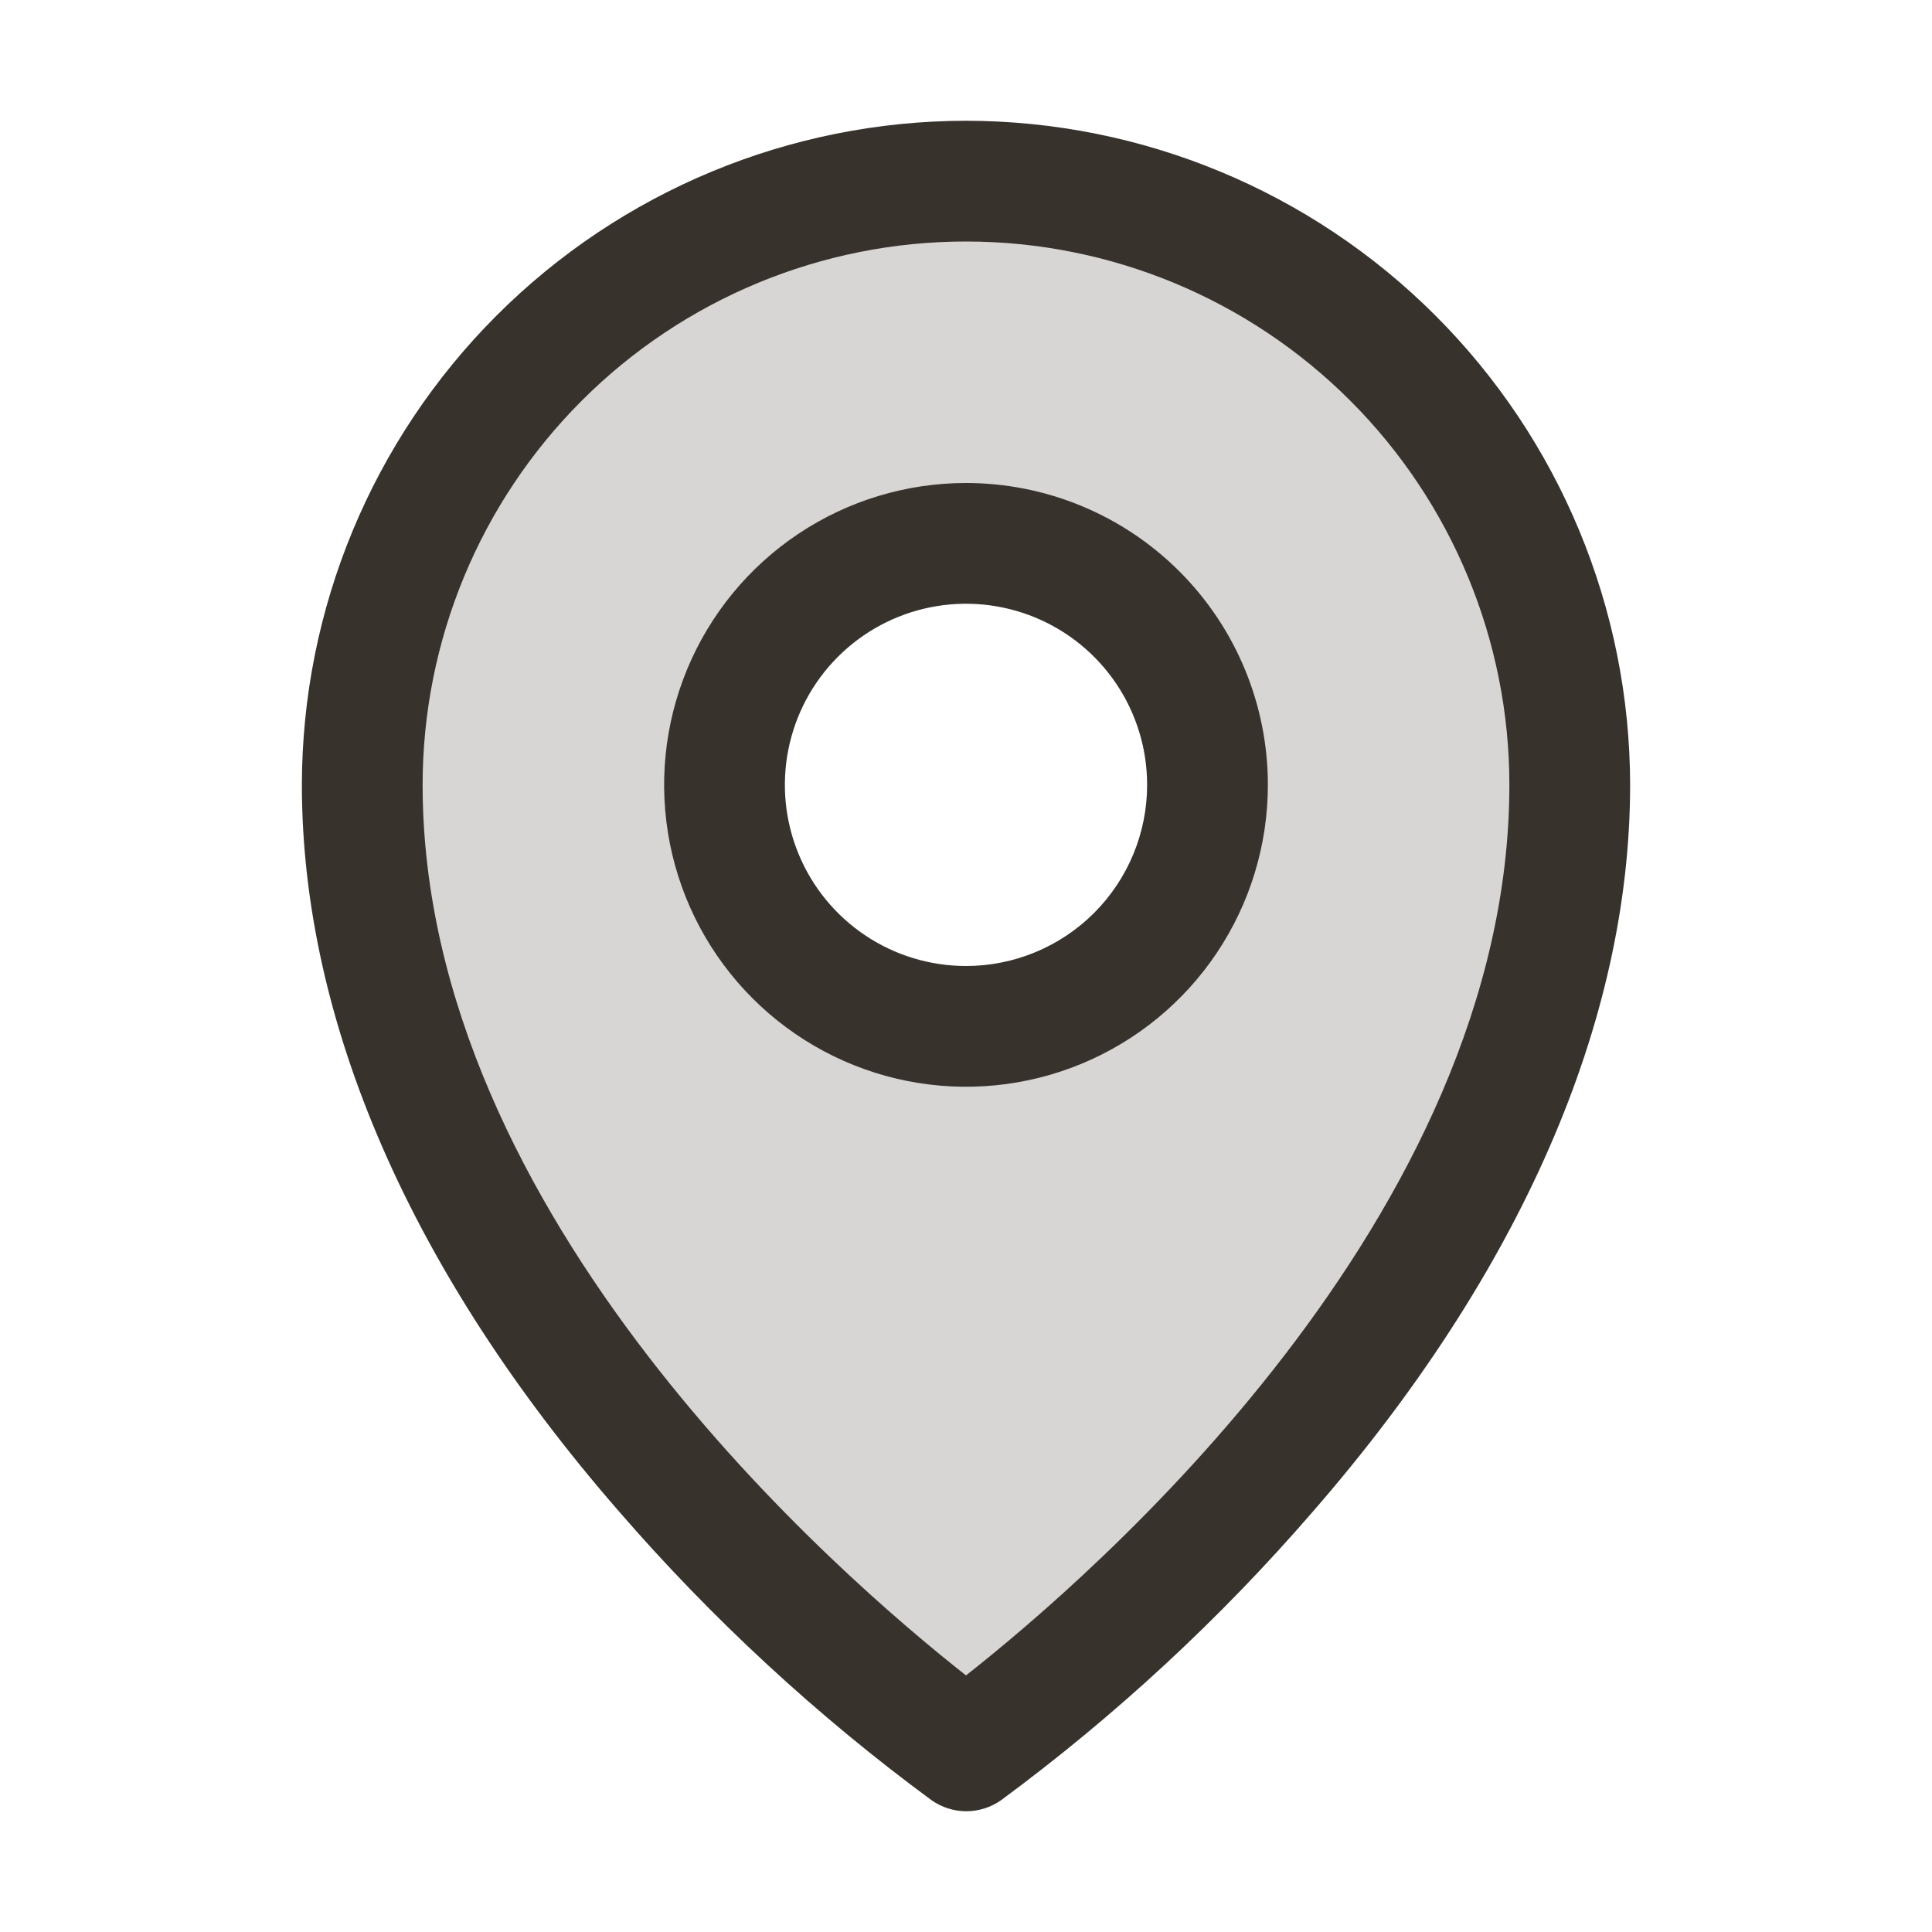
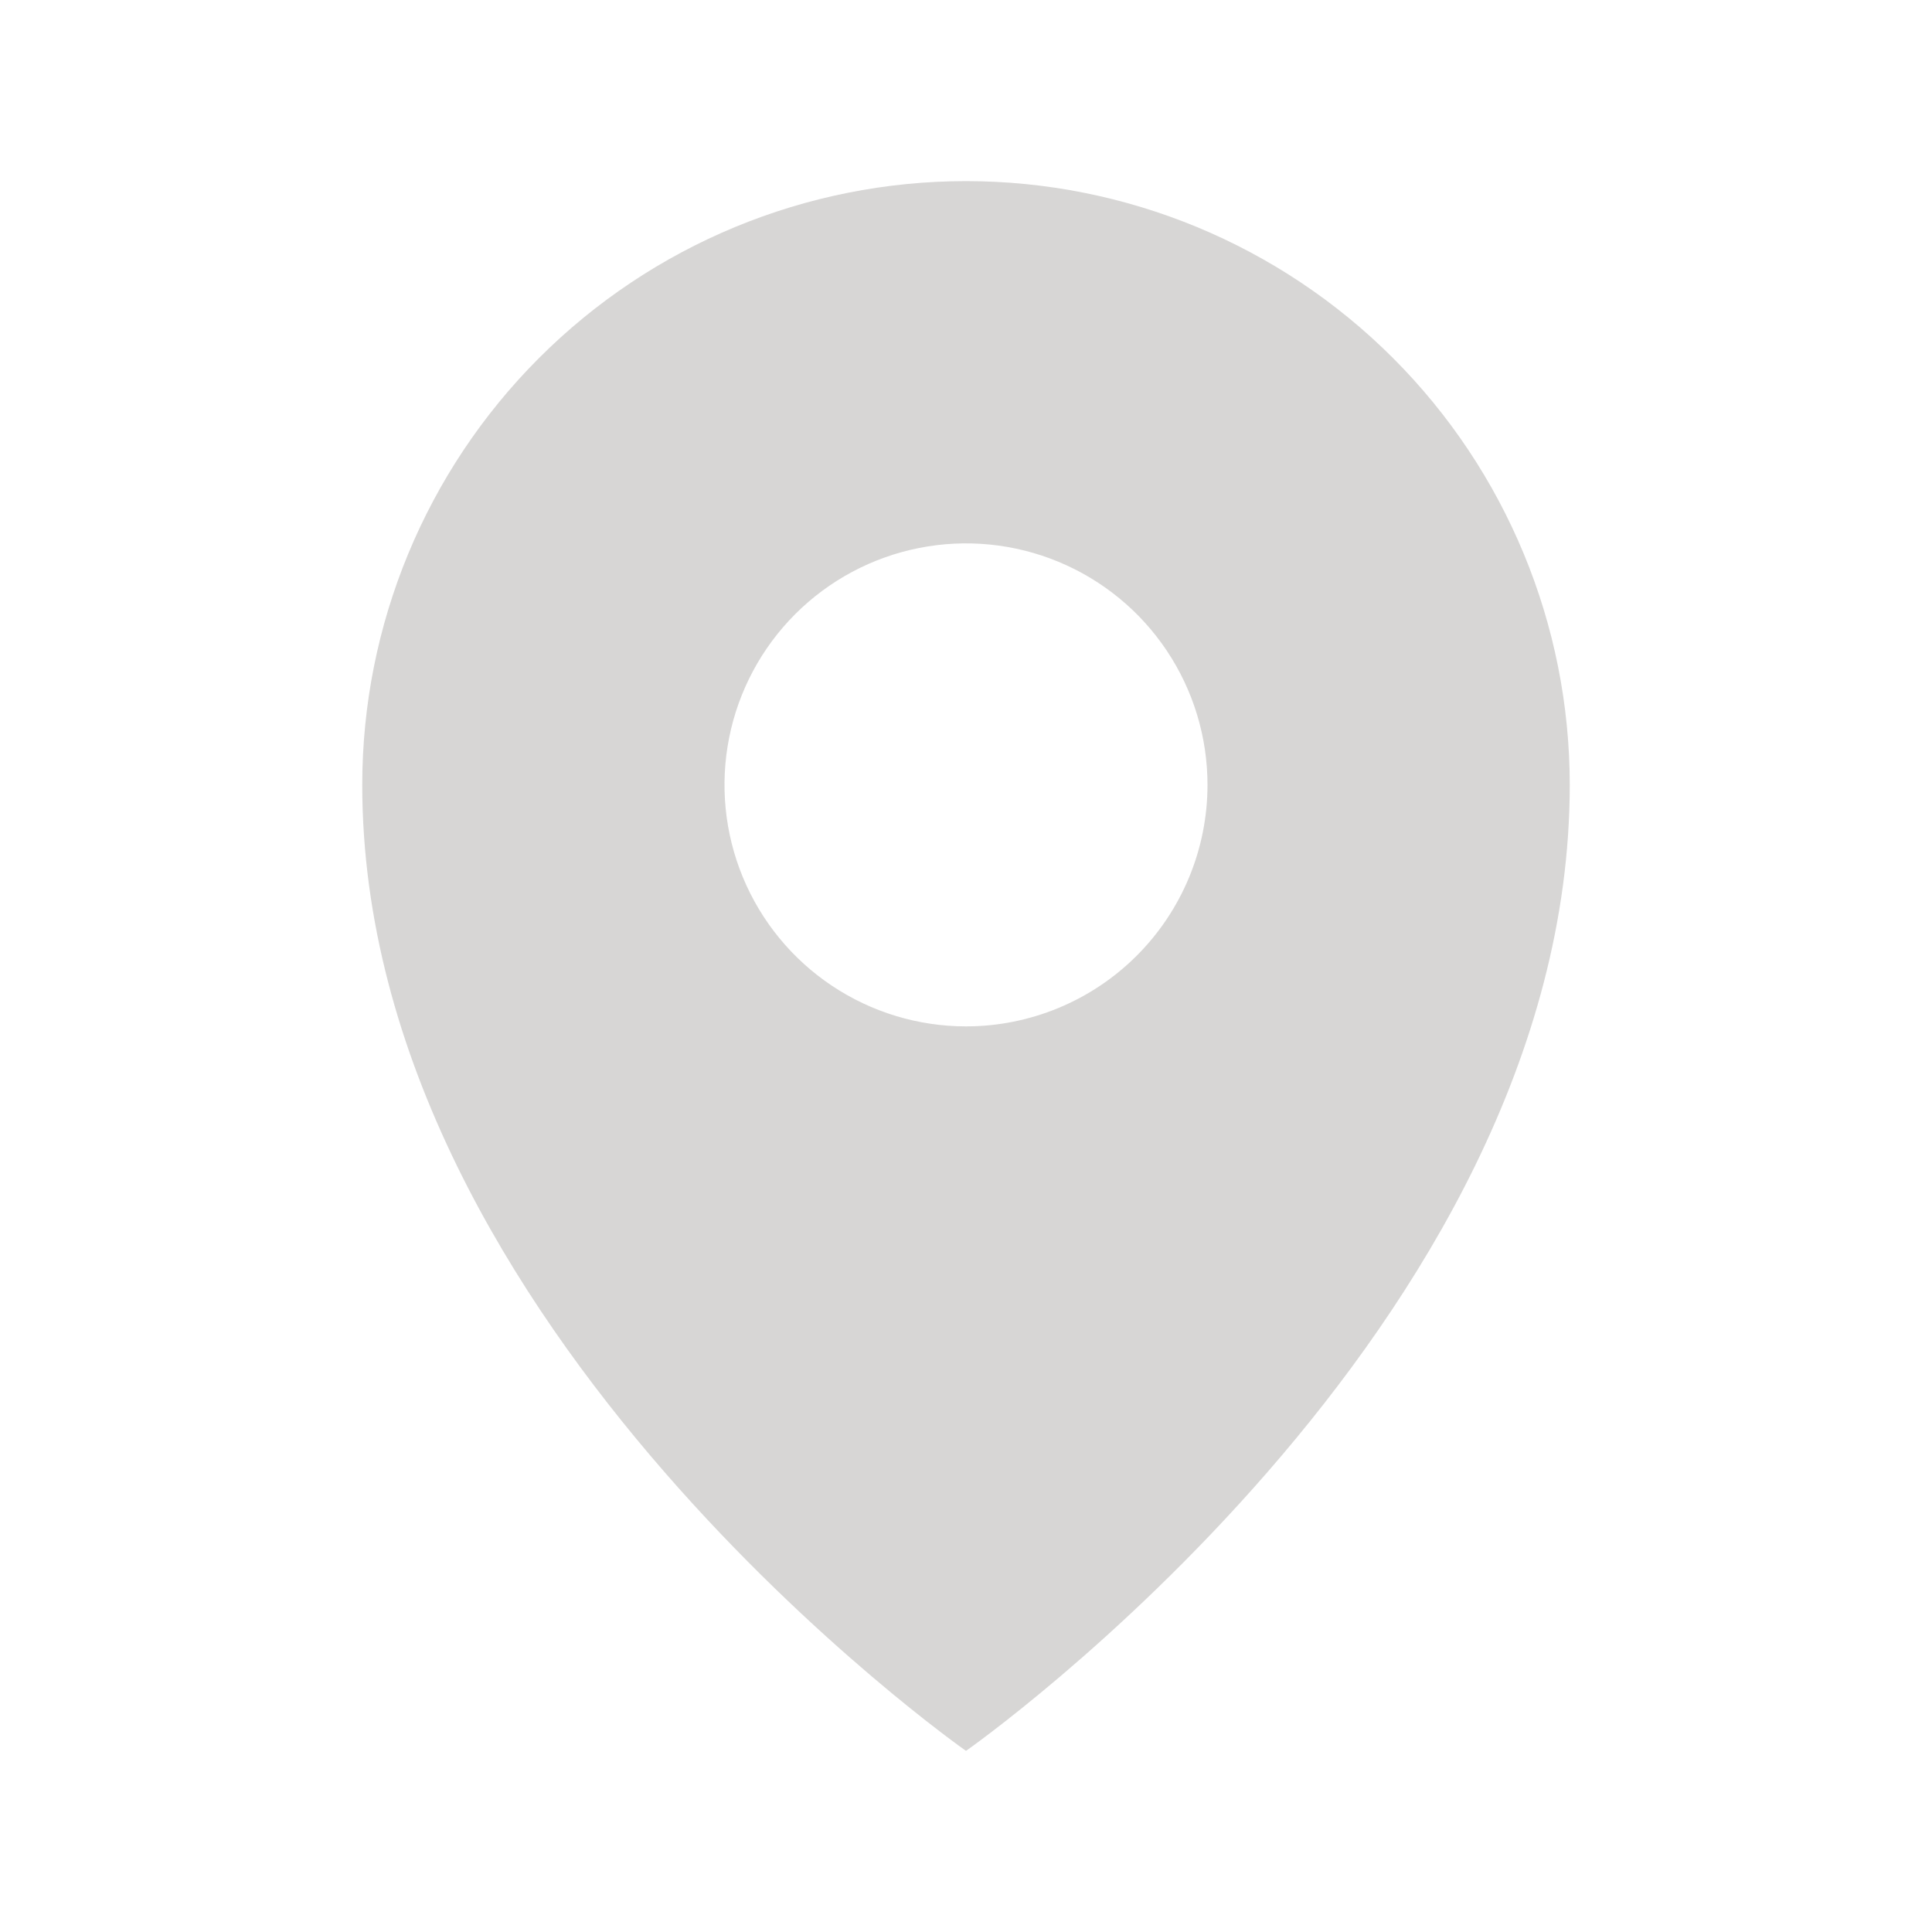
<svg xmlns="http://www.w3.org/2000/svg" width="256" height="256" viewBox="0 0 256 256" fill="none">
  <path opacity="0.2" d="M128 24C106.783 24 86.434 32.428 71.431 47.431C56.428 62.434 48 82.783 48 104C48 176 128 232 128 232C128 232 208 176 208 104C208 82.783 199.571 62.434 184.569 47.431C169.566 32.428 149.217 24 128 24ZM128 136C121.671 136 115.484 134.123 110.222 130.607C104.959 127.091 100.858 122.093 98.436 116.246C96.014 110.399 95.38 103.965 96.615 97.757C97.85 91.55 100.897 85.848 105.373 81.373C109.848 76.897 115.55 73.85 121.757 72.615C127.965 71.38 134.399 72.014 140.246 74.436C146.093 76.858 151.091 80.959 154.607 86.222C158.123 91.484 160 97.671 160 104C160 112.487 156.629 120.626 150.627 126.627C144.626 132.629 136.487 136 128 136Z" fill="#38322D" />
-   <path d="M128 64C120.089 64 112.355 66.346 105.777 70.741C99.199 75.136 94.072 81.384 91.045 88.693C88.017 96.002 87.225 104.044 88.769 111.804C90.312 119.563 94.122 126.69 99.716 132.284C105.31 137.878 112.437 141.688 120.196 143.231C127.956 144.775 135.998 143.983 143.307 140.955C150.616 137.928 156.864 132.801 161.259 126.223C165.654 119.645 168 111.911 168 104C168 93.391 163.786 83.217 156.284 75.716C148.783 68.214 138.609 64 128 64ZM128 128C123.253 128 118.613 126.592 114.666 123.955C110.72 121.318 107.643 117.57 105.827 113.184C104.01 108.799 103.535 103.973 104.461 99.318C105.387 94.662 107.673 90.386 111.029 87.029C114.386 83.673 118.662 81.387 123.318 80.461C127.973 79.535 132.799 80.01 137.184 81.827C141.57 83.643 145.318 86.719 147.955 90.666C150.592 94.613 152 99.253 152 104C152 110.365 149.471 116.47 144.971 120.971C140.47 125.471 134.365 128 128 128ZM128 16C104.669 16.026 82.301 25.306 65.804 41.804C49.306 58.301 40.026 80.669 40 104C40 135.4 54.51 168.68 82 200.25C94.352 214.516 108.255 227.361 123.45 238.55C124.795 239.492 126.398 239.998 128.04 239.998C129.682 239.998 131.285 239.492 132.63 238.55C147.797 227.357 161.673 214.511 174 200.25C201.45 168.68 216 135.4 216 104C215.974 80.669 206.694 58.301 190.196 41.804C173.699 25.306 151.331 16.026 128 16ZM128 222C111.47 209 56 161.25 56 104C56 84.904 63.586 66.591 77.088 53.088C90.591 39.586 108.904 32 128 32C147.096 32 165.409 39.586 178.912 53.088C192.414 66.591 200 84.904 200 104C200 161.23 144.53 209 128 222Z" fill="#38322D" />
</svg>